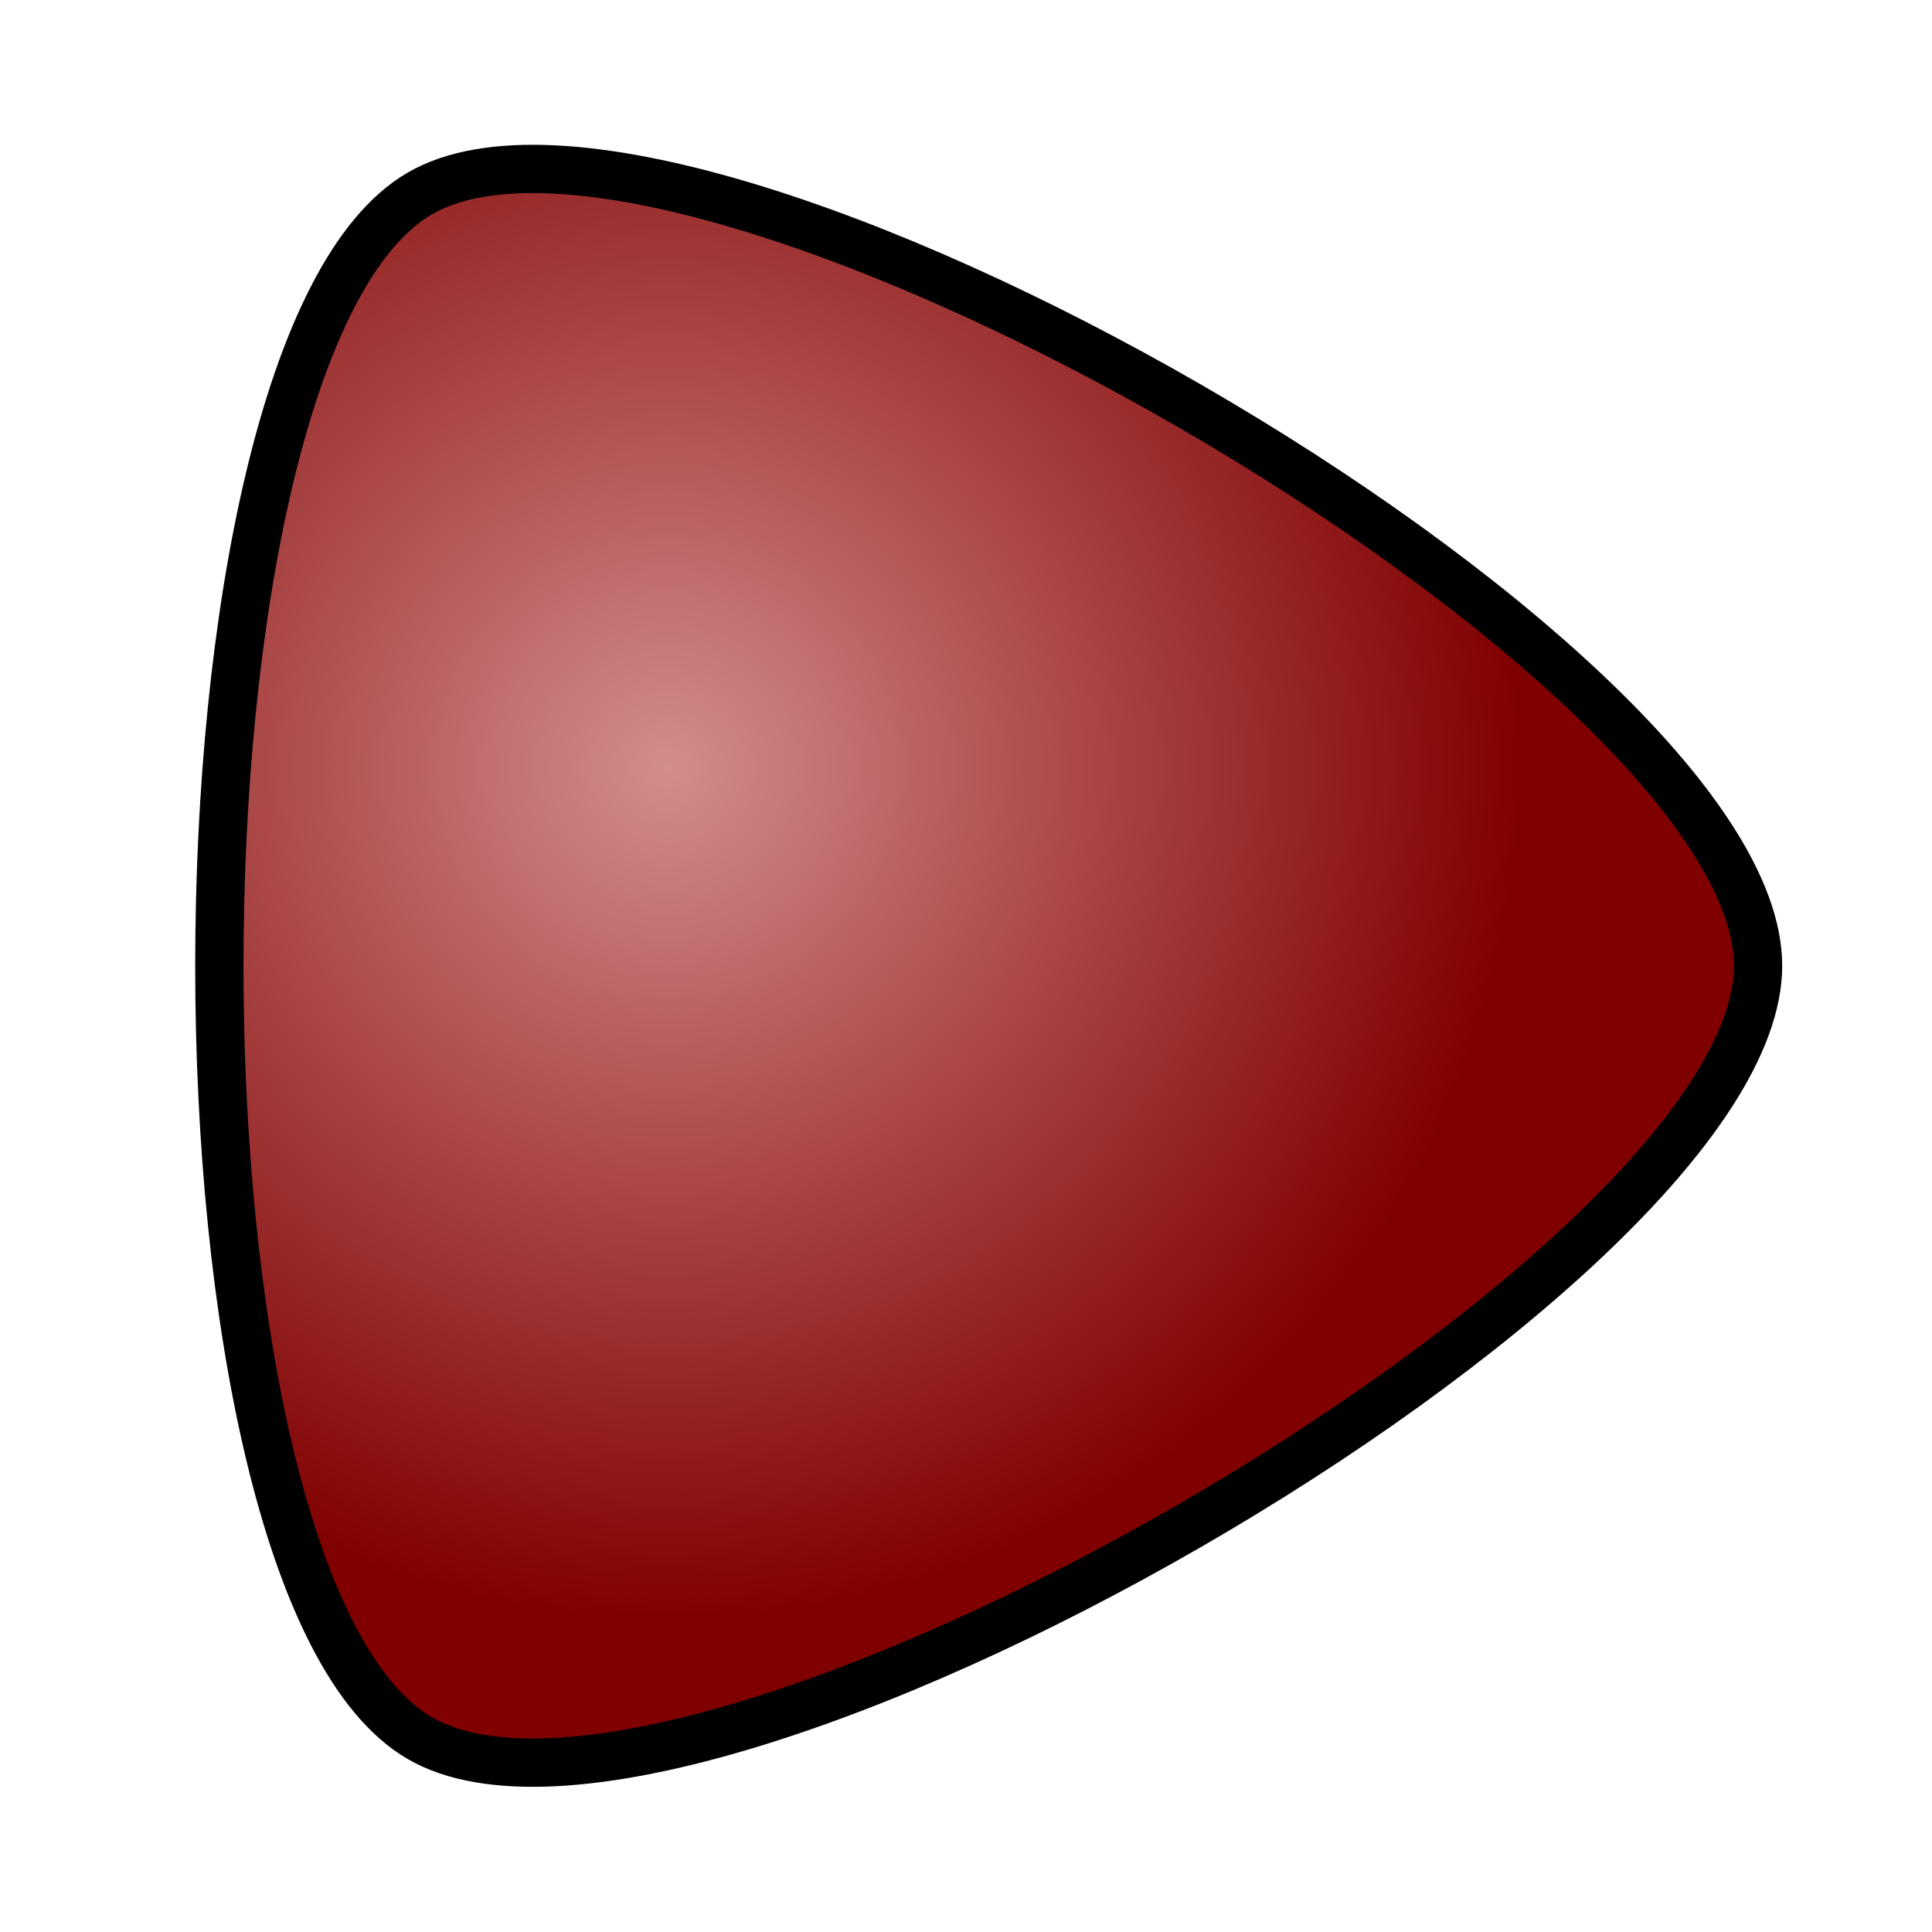
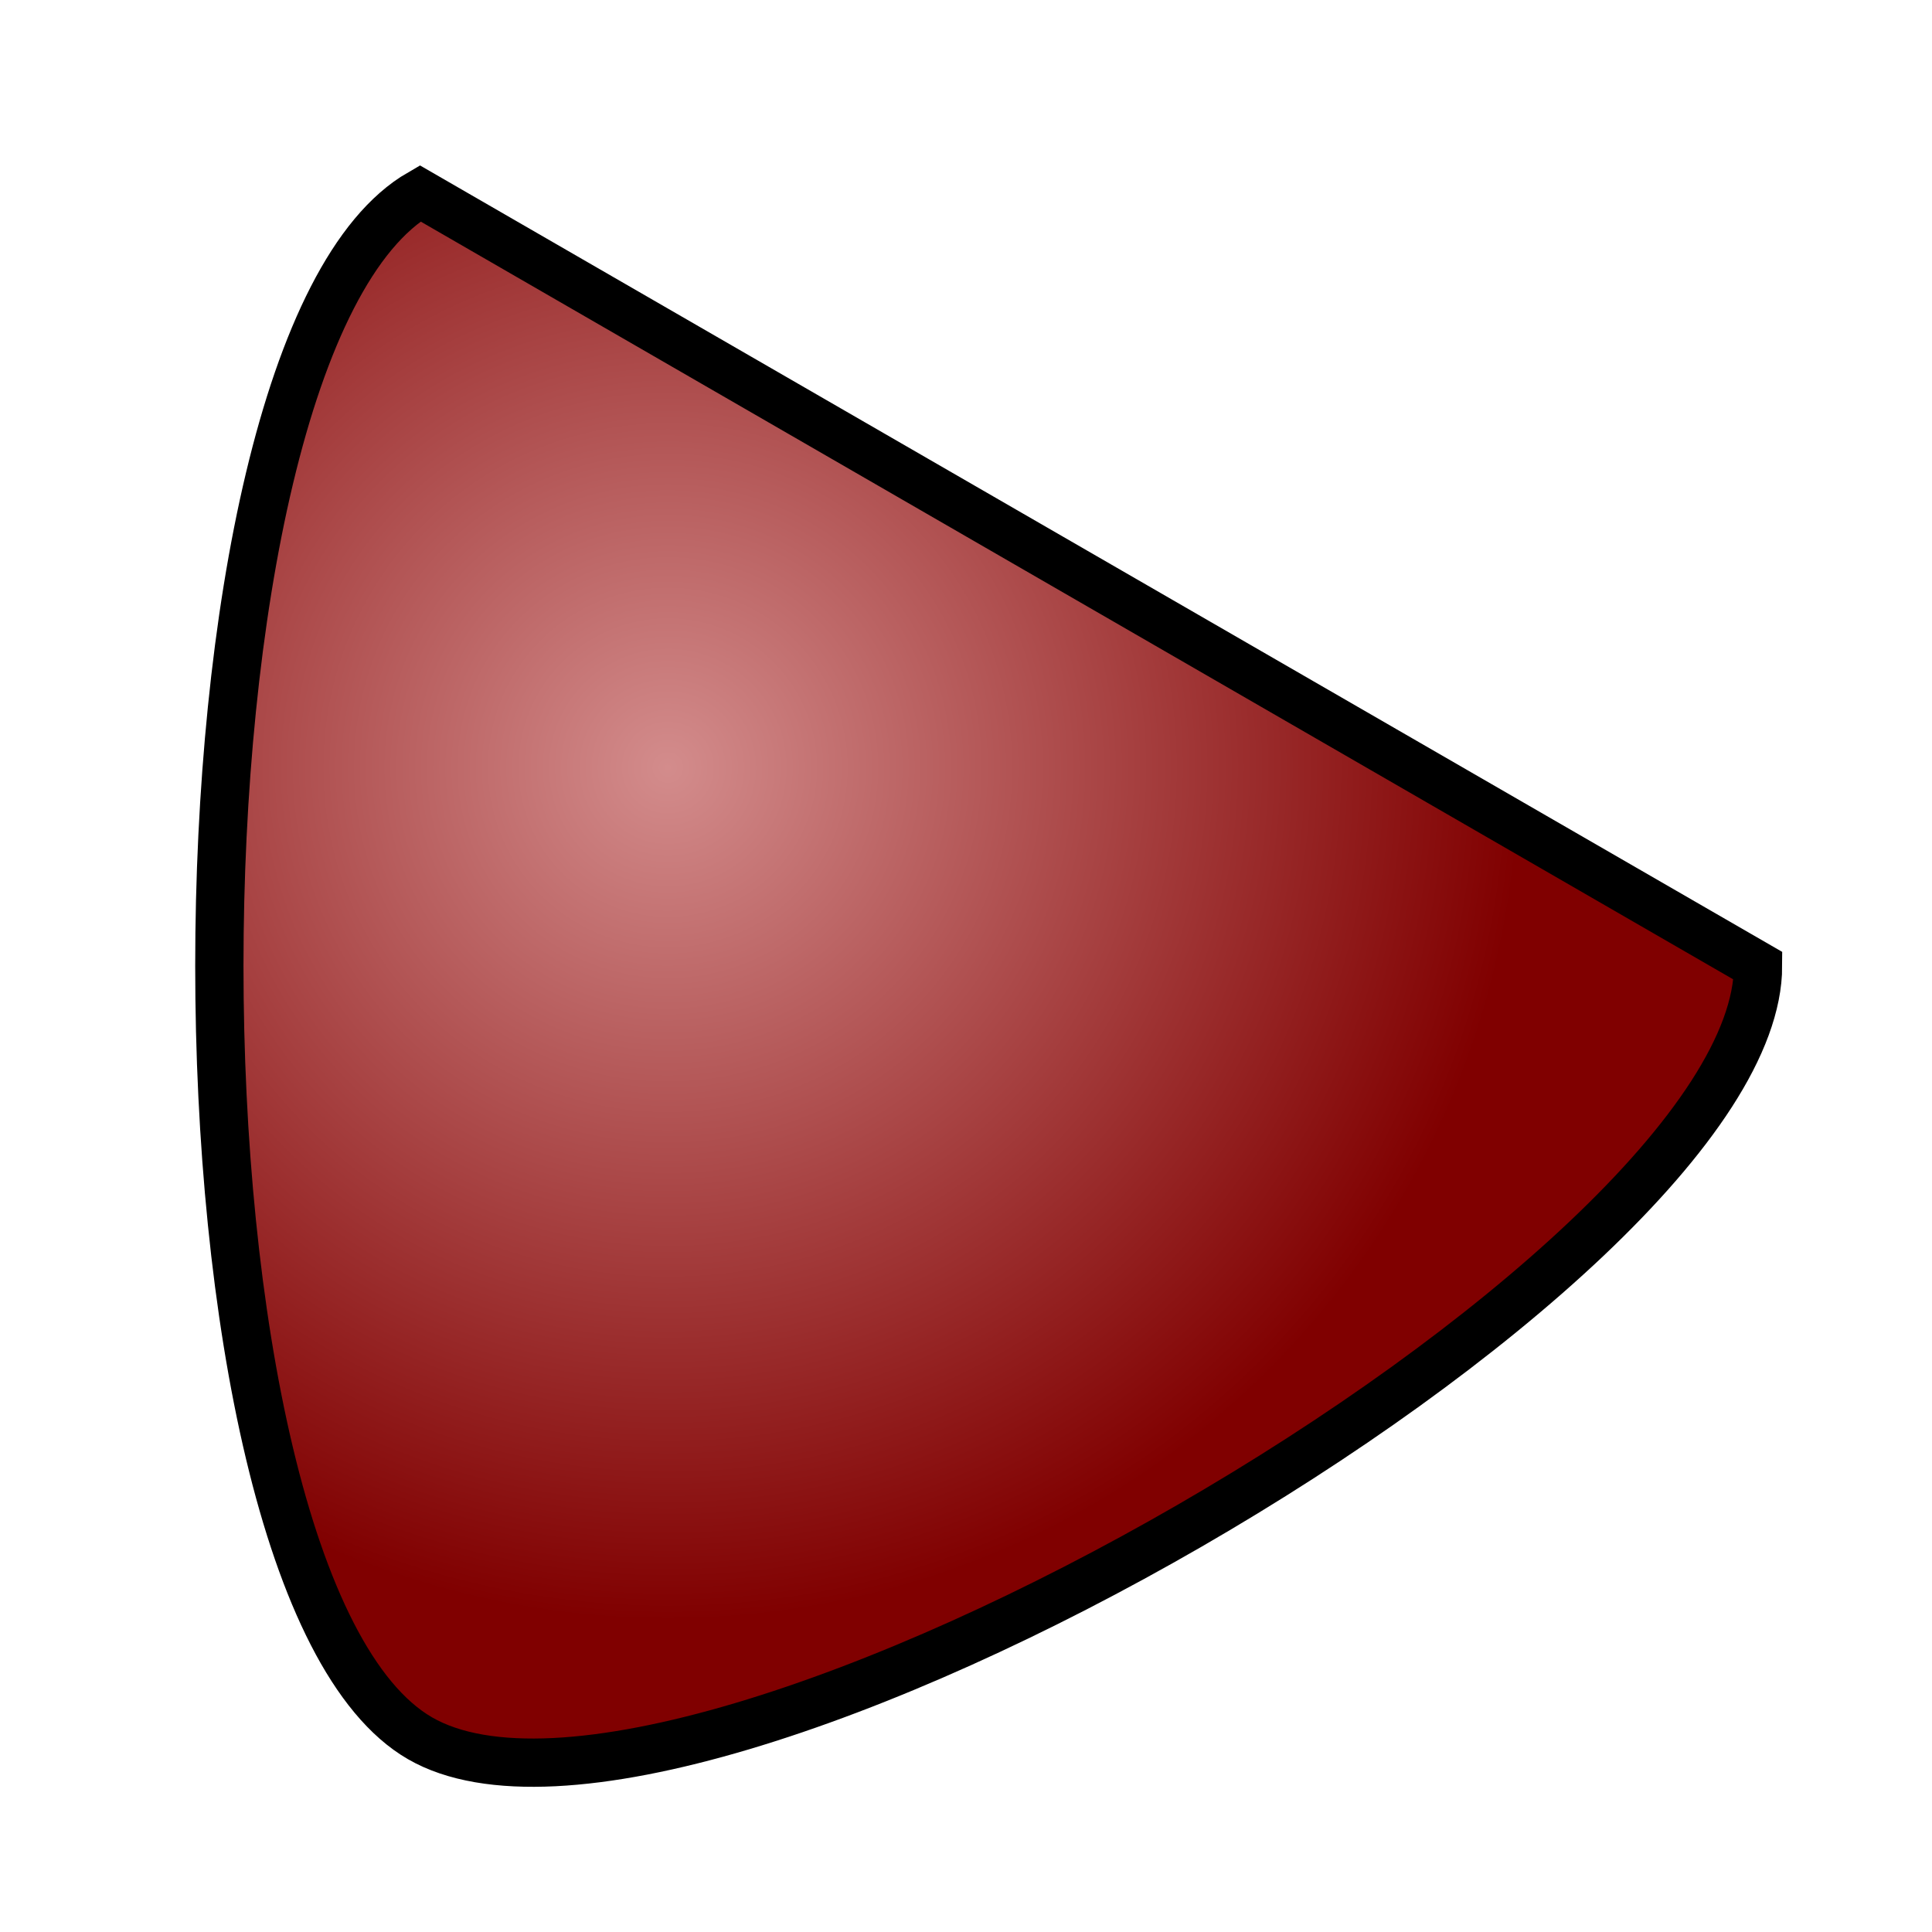
<svg xmlns="http://www.w3.org/2000/svg" version="1.1" viewBox="0 0 200 200">
  <defs>
    <radialGradient id="a" cx="30" cy="40" r="86.099" gradientUnits="userSpaceOnUse">
      <stop stop-color="#d38c8c" offset="0" />
      <stop stop-color="#800000" offset="1" />
    </radialGradient>
  </defs>
  <g transform="translate(0 -852.36)">
-     <path transform="matrix(1.026 0 0 1.026 38.353 890.78)" d="m140 60c0 31.177-108 93.53-135 77.94s-27-140.29 0-155.88c27-15.591 135 46.763 135 77.94z" fill="url(#a)" stroke="#000" stroke-linecap="round" stroke-width="4.871" />
+     <path transform="matrix(1.026 0 0 1.026 38.353 890.78)" d="m140 60c0 31.177-108 93.53-135 77.94s-27-140.29 0-155.88z" fill="url(#a)" stroke="#000" stroke-linecap="round" stroke-width="4.871" />
  </g>
</svg>